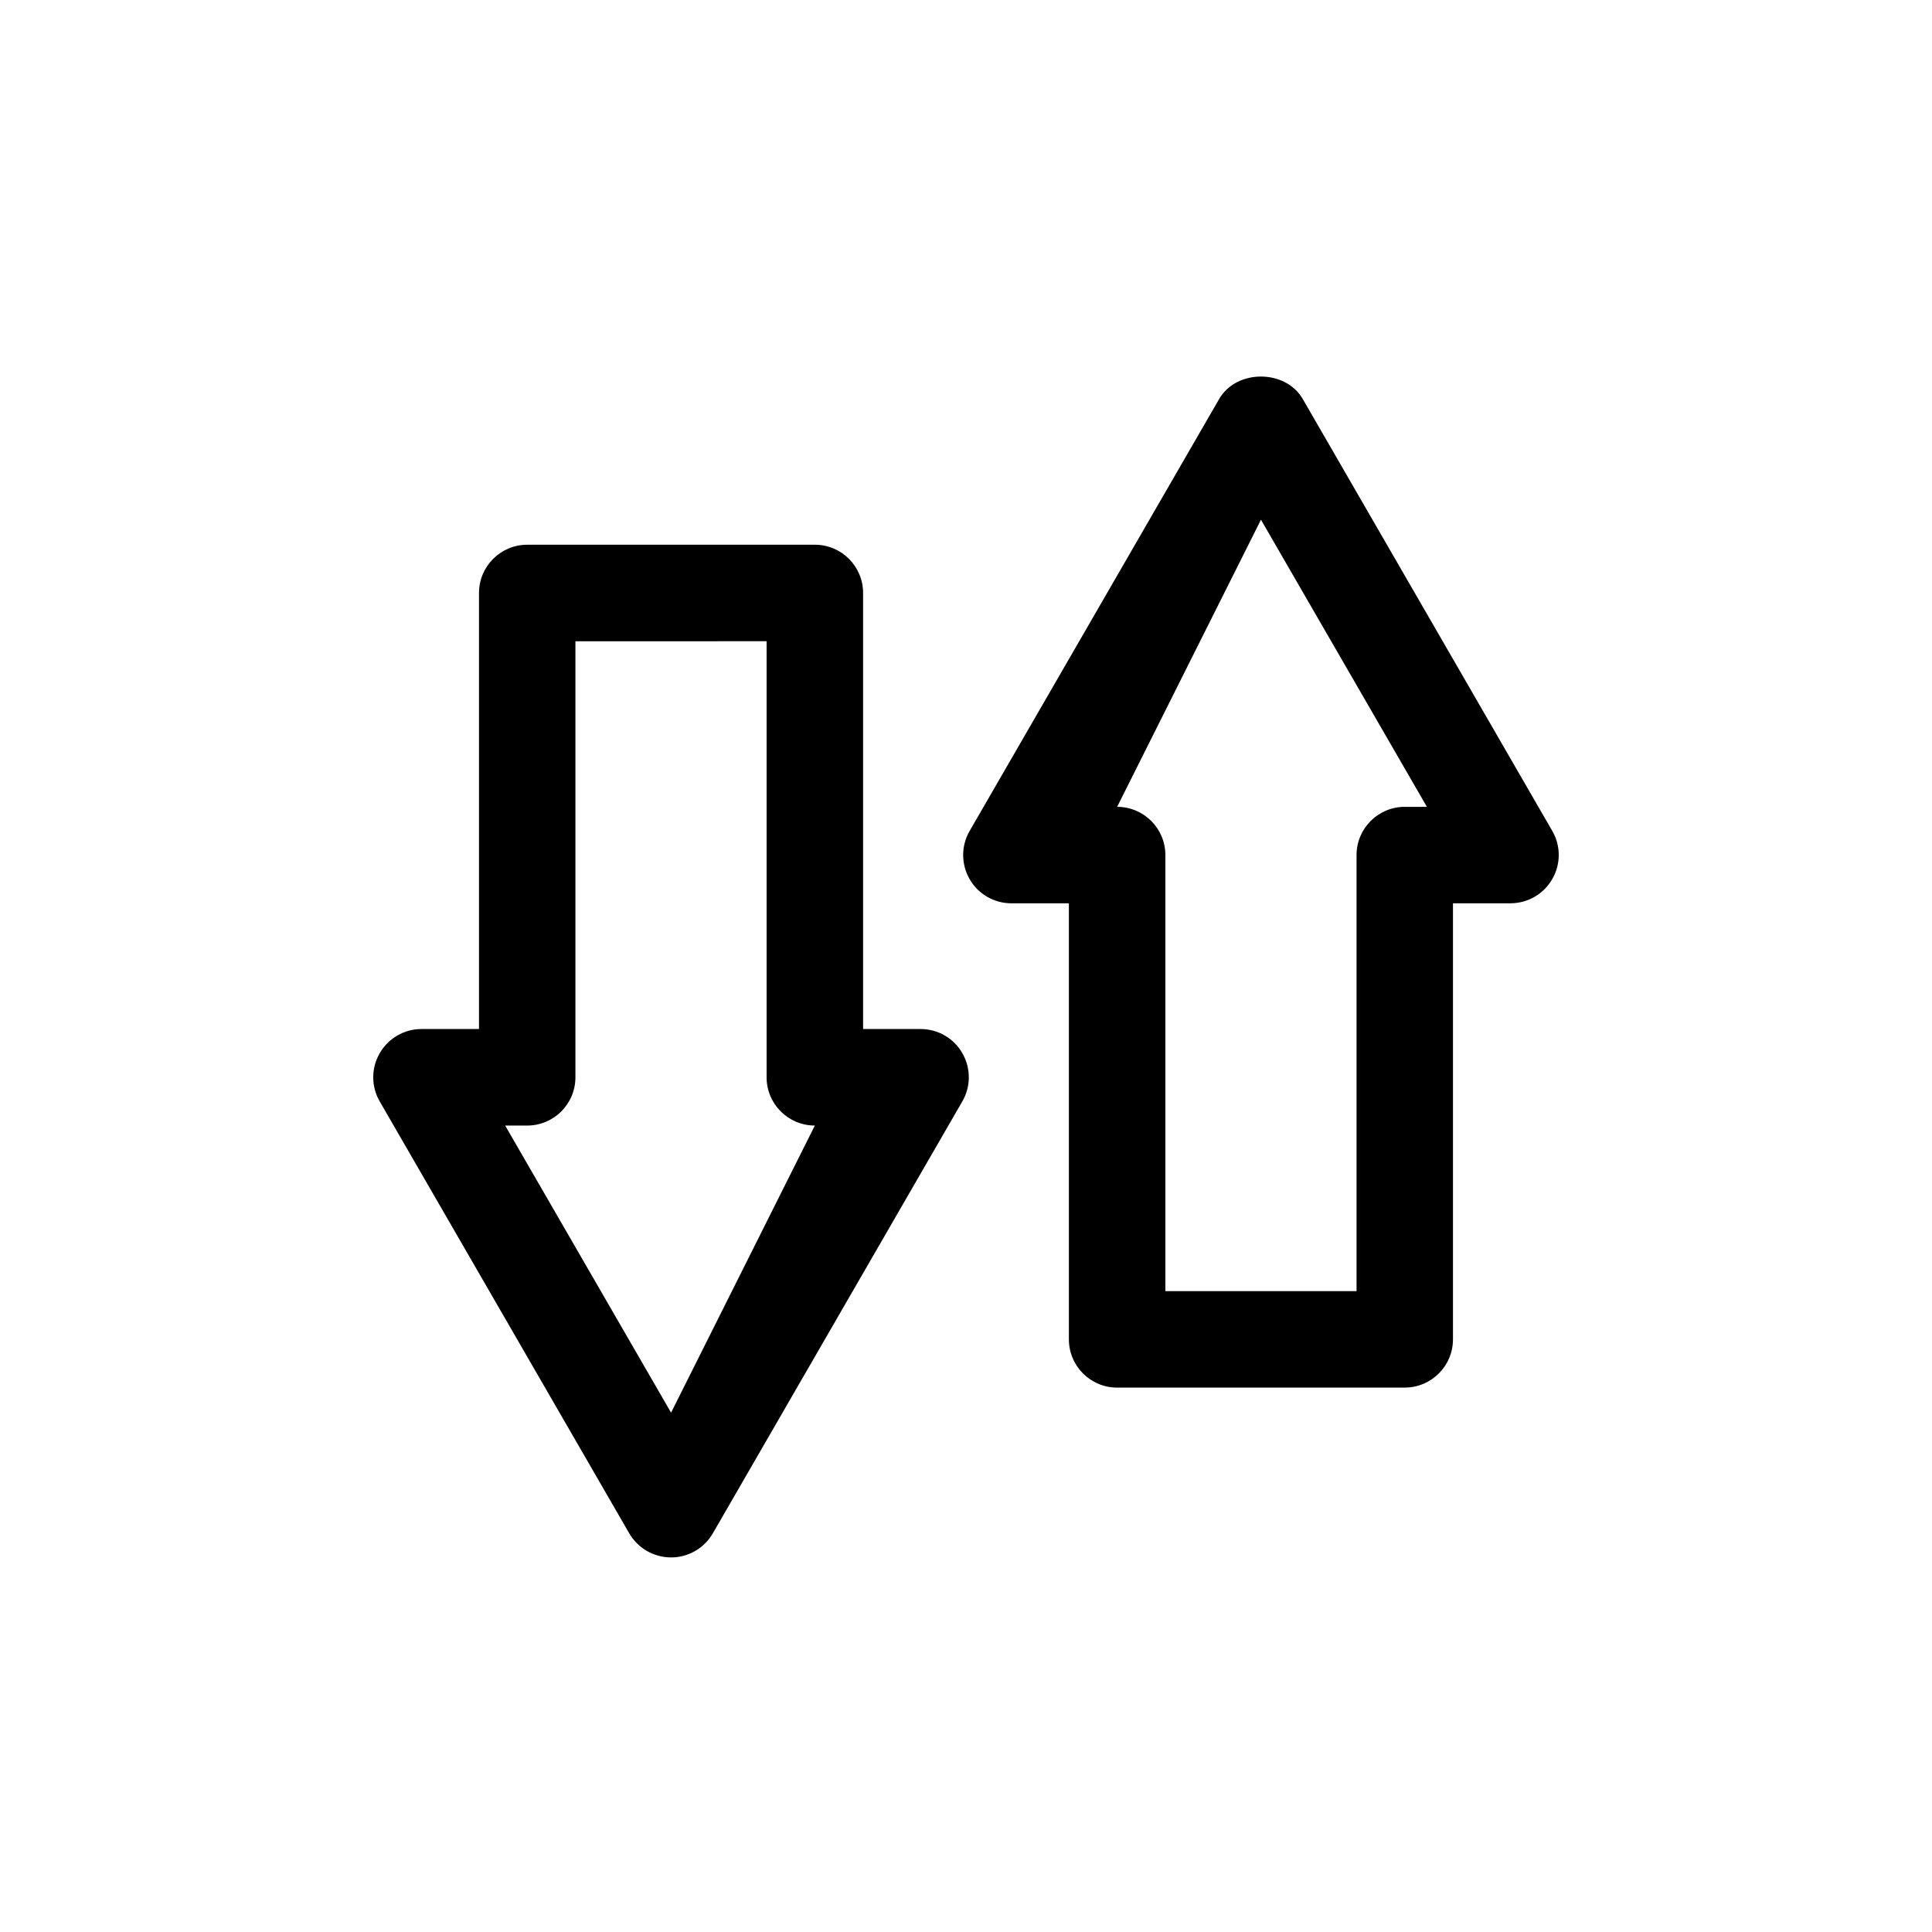
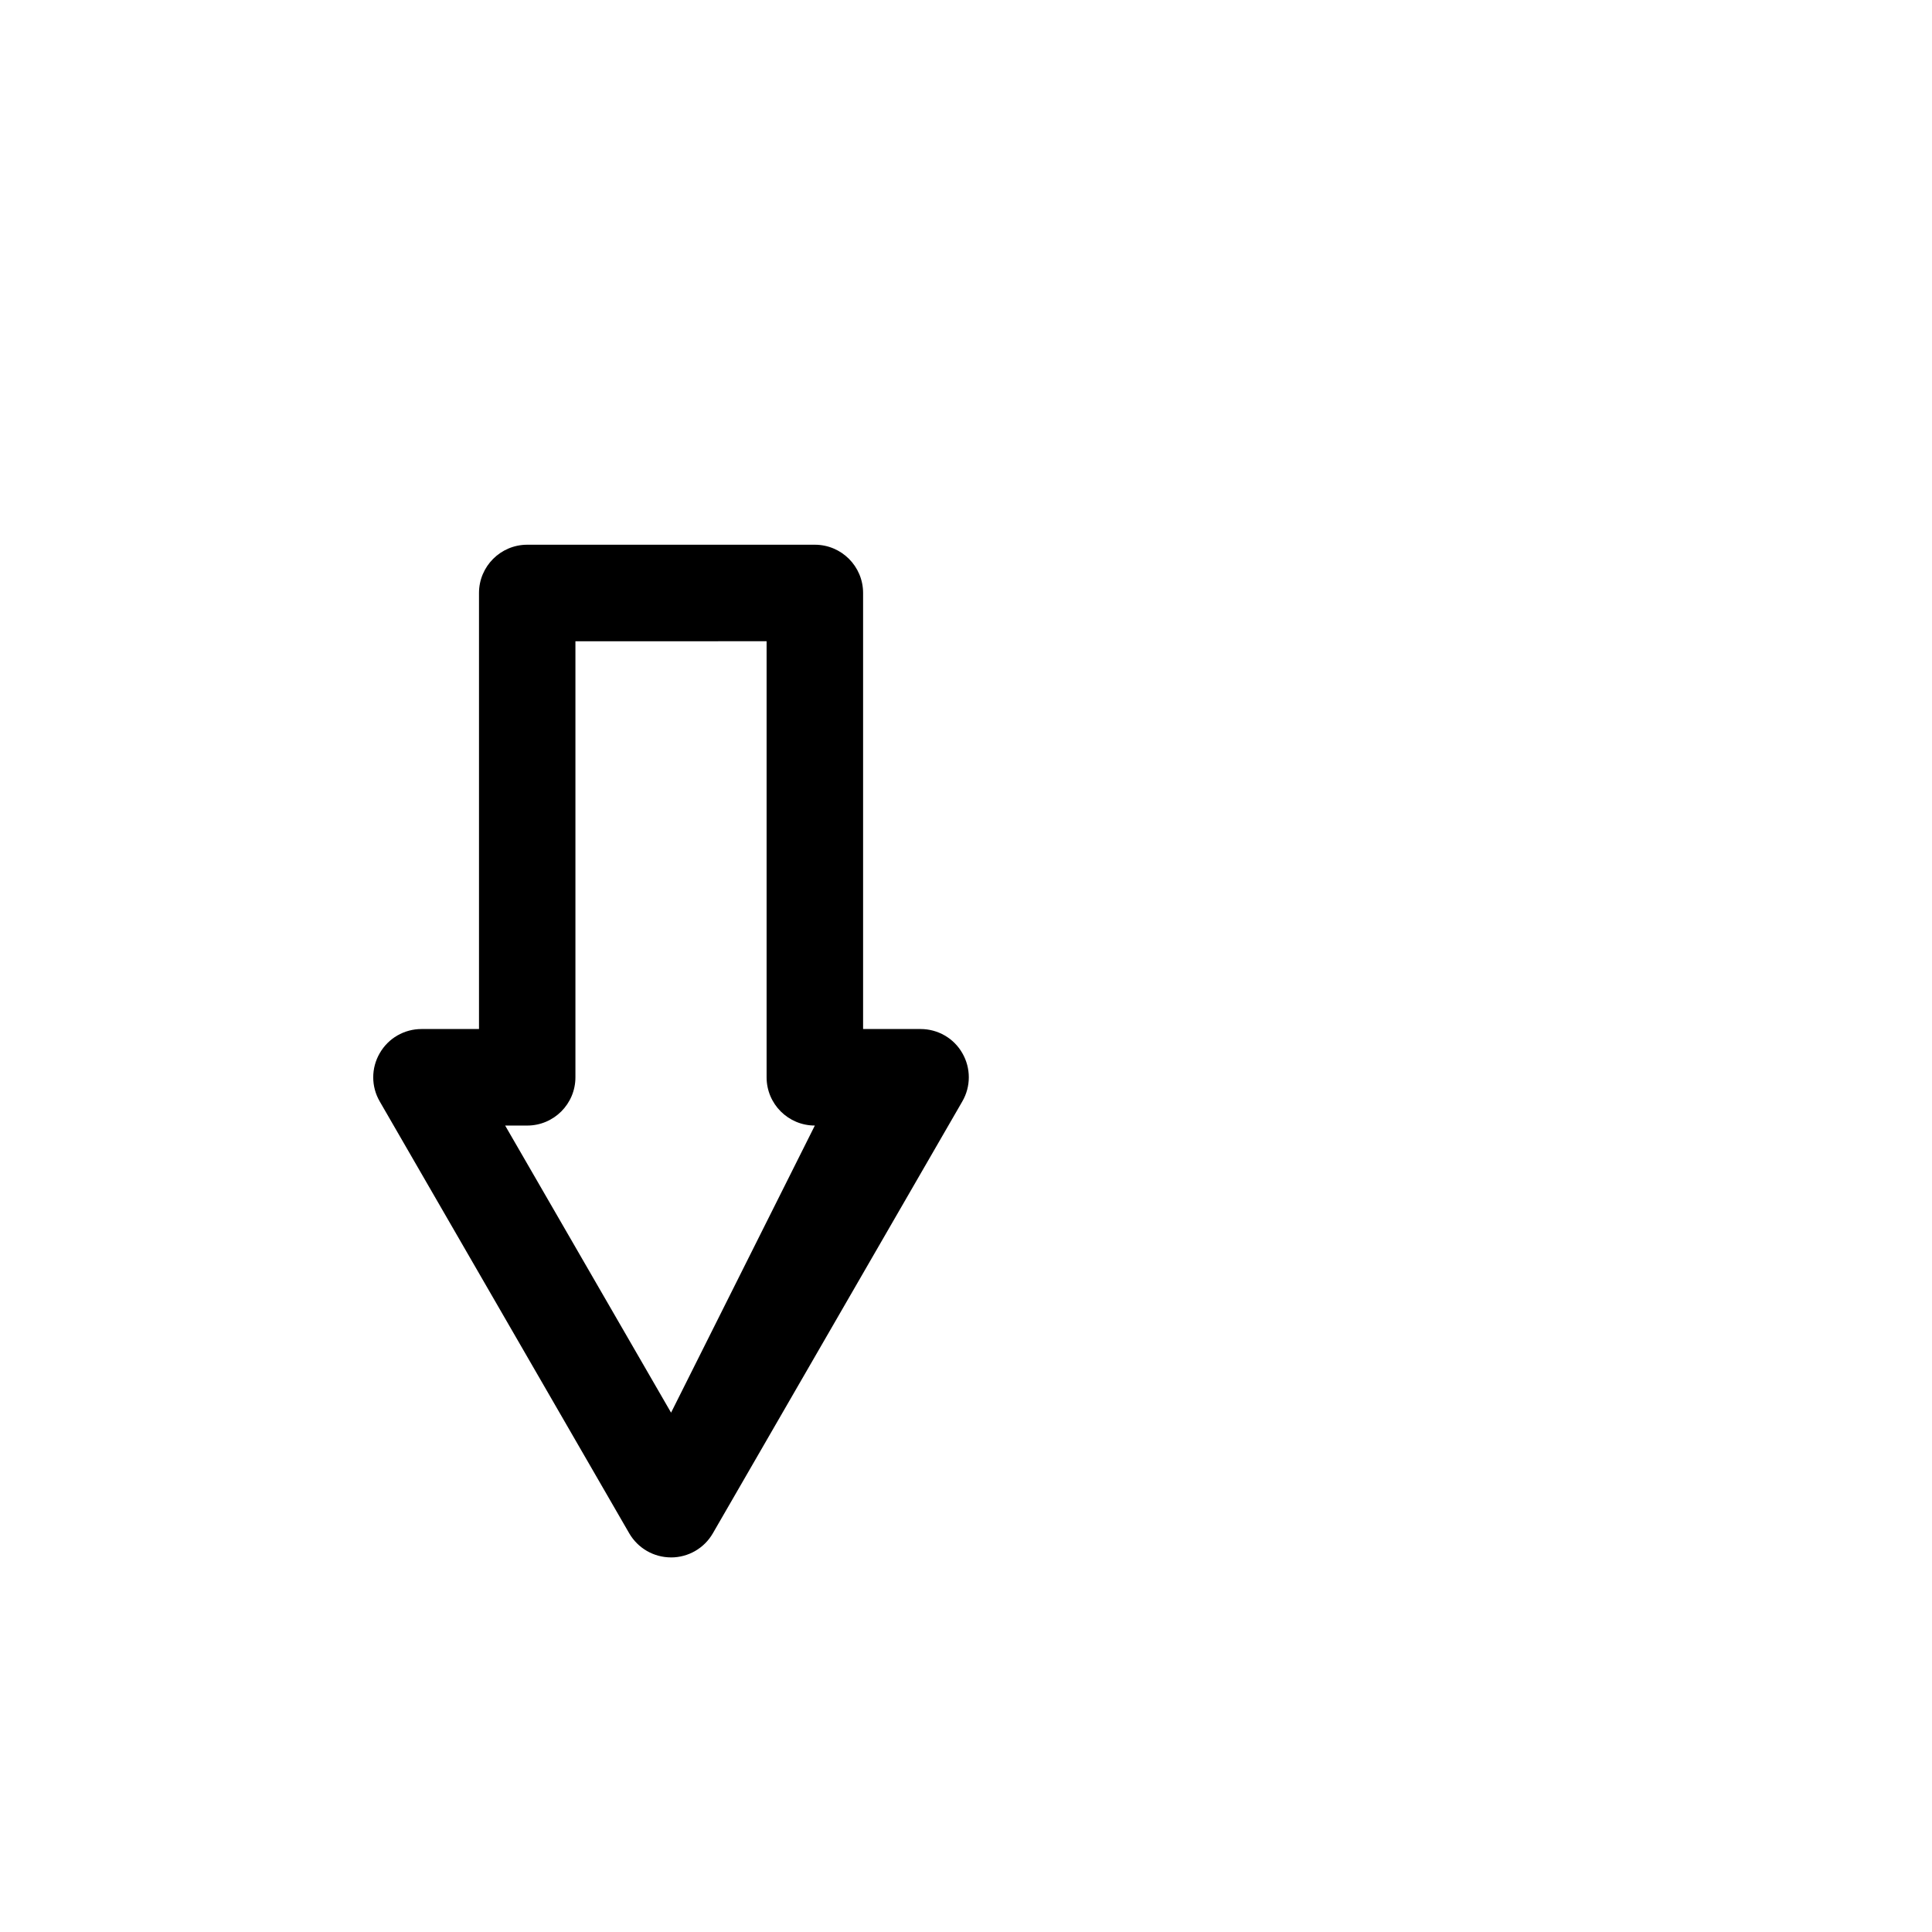
<svg xmlns="http://www.w3.org/2000/svg" fill="#000000" width="800px" height="800px" version="1.1" viewBox="144 144 512 512">
  <g>
    <path d="m321.84 556.73c-4.582 0-8.785-2.426-11.082-6.375l-66.125-114.46c-2.297-3.953-2.297-8.832 0-12.785 2.281-3.984 6.504-6.406 11.066-6.406h15.242v-115.56c0-7.055 5.731-12.785 12.785-12.785h76.219c7.055 0 12.785 5.715 12.785 12.785v115.56h15.242c4.566 0 8.801 2.426 11.066 6.406 2.281 3.953 2.281 8.832-0.016 12.785l-66.109 114.45c-2.289 3.965-6.508 6.391-11.074 6.391zm38.102-114.45c-7.055 0-12.785-5.715-12.785-12.785v-115.56l-50.664 0.004v115.56c0 7.055-5.715 12.785-12.785 12.785l-5.84-0.004 43.973 76.09" />
-     <path d="m516.27 511.73h-76.219c-7.055 0-12.785-5.715-12.785-12.785v-115.56h-15.242c-4.566 0-8.801-2.441-11.066-6.406-2.281-3.953-2.281-8.832 0.016-12.785l66.109-114.45c4.566-7.934 17.57-7.934 22.152-0.016l66.125 114.46c2.297 3.953 2.297 8.832 0 12.785-2.281 3.969-6.504 6.406-11.066 6.406h-15.242v115.56c0 7.055-5.731 12.785-12.781 12.785zm-76.219-153.91c7.055 0 12.785 5.715 12.785 12.785v115.56h50.664v-115.56c0-7.055 5.715-12.785 12.785-12.785h5.856l-43.973-76.09" />
  </g>
</svg>